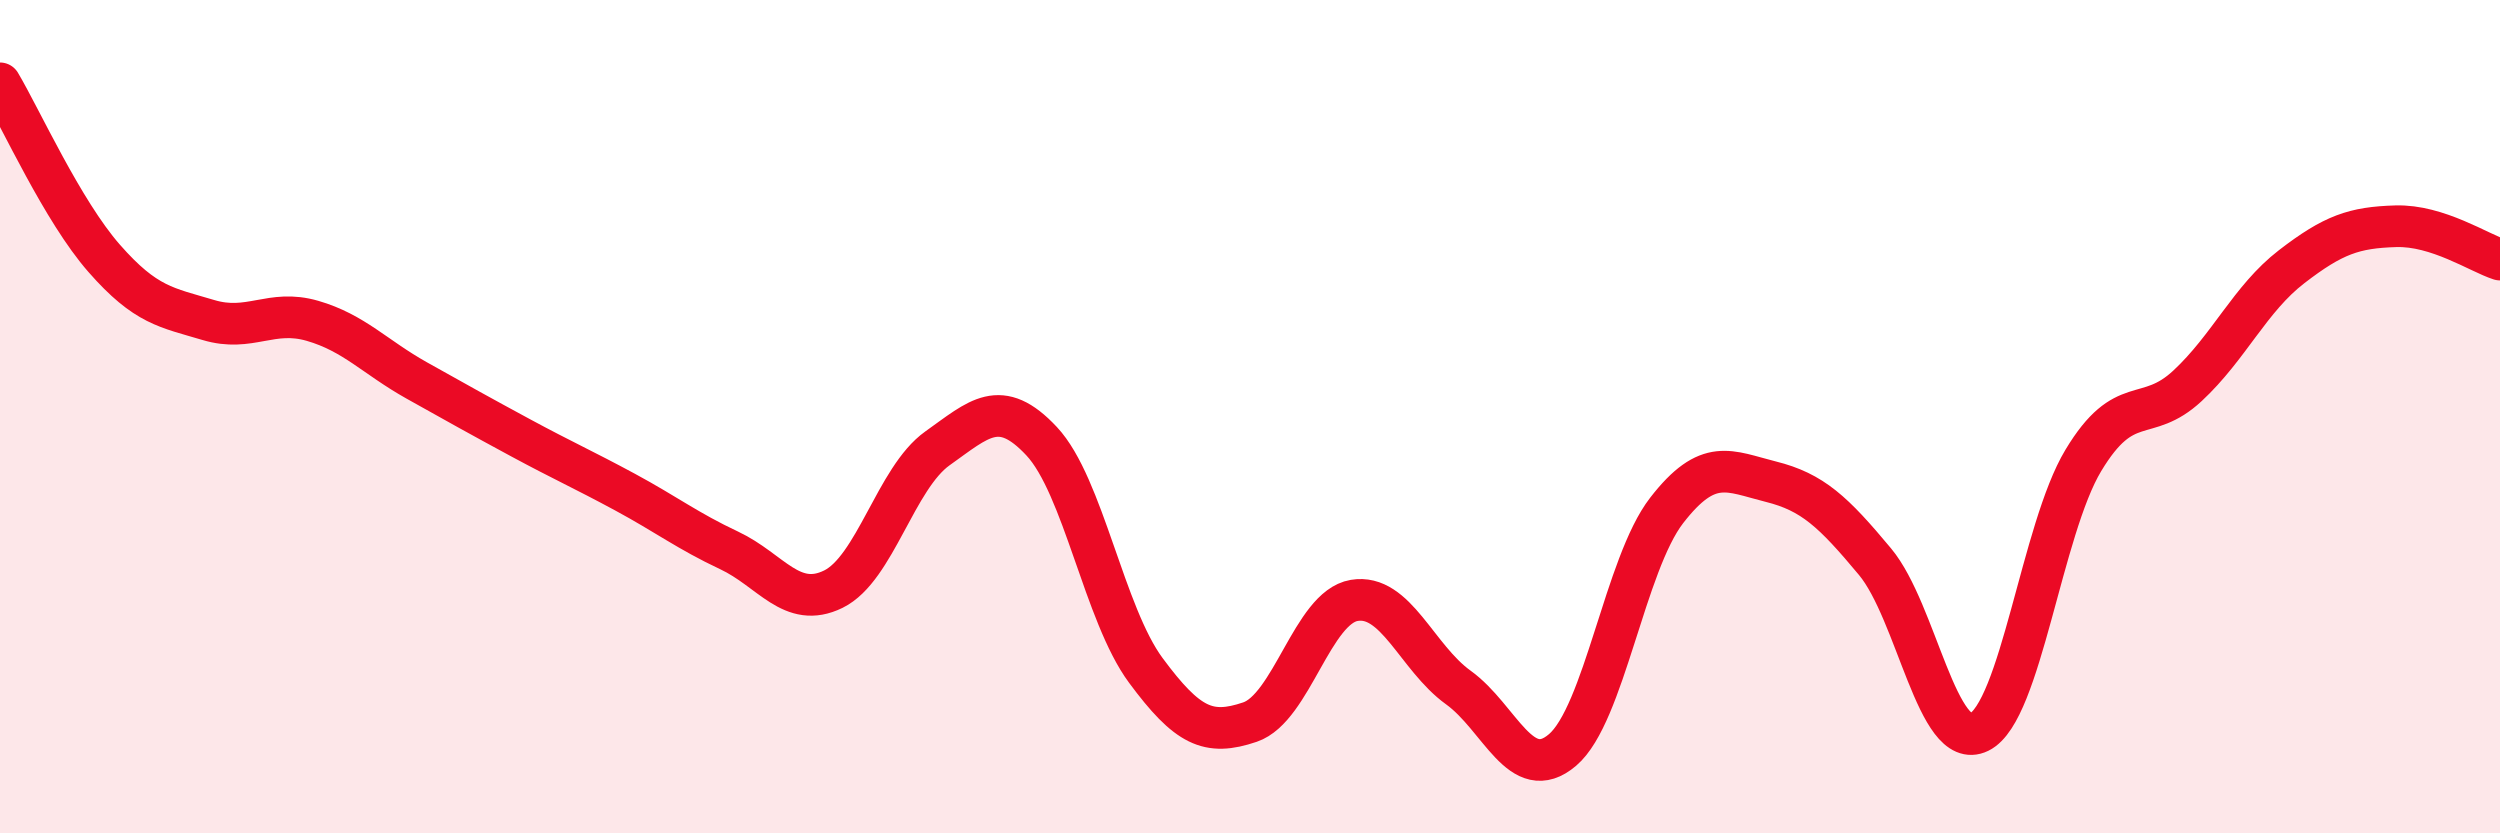
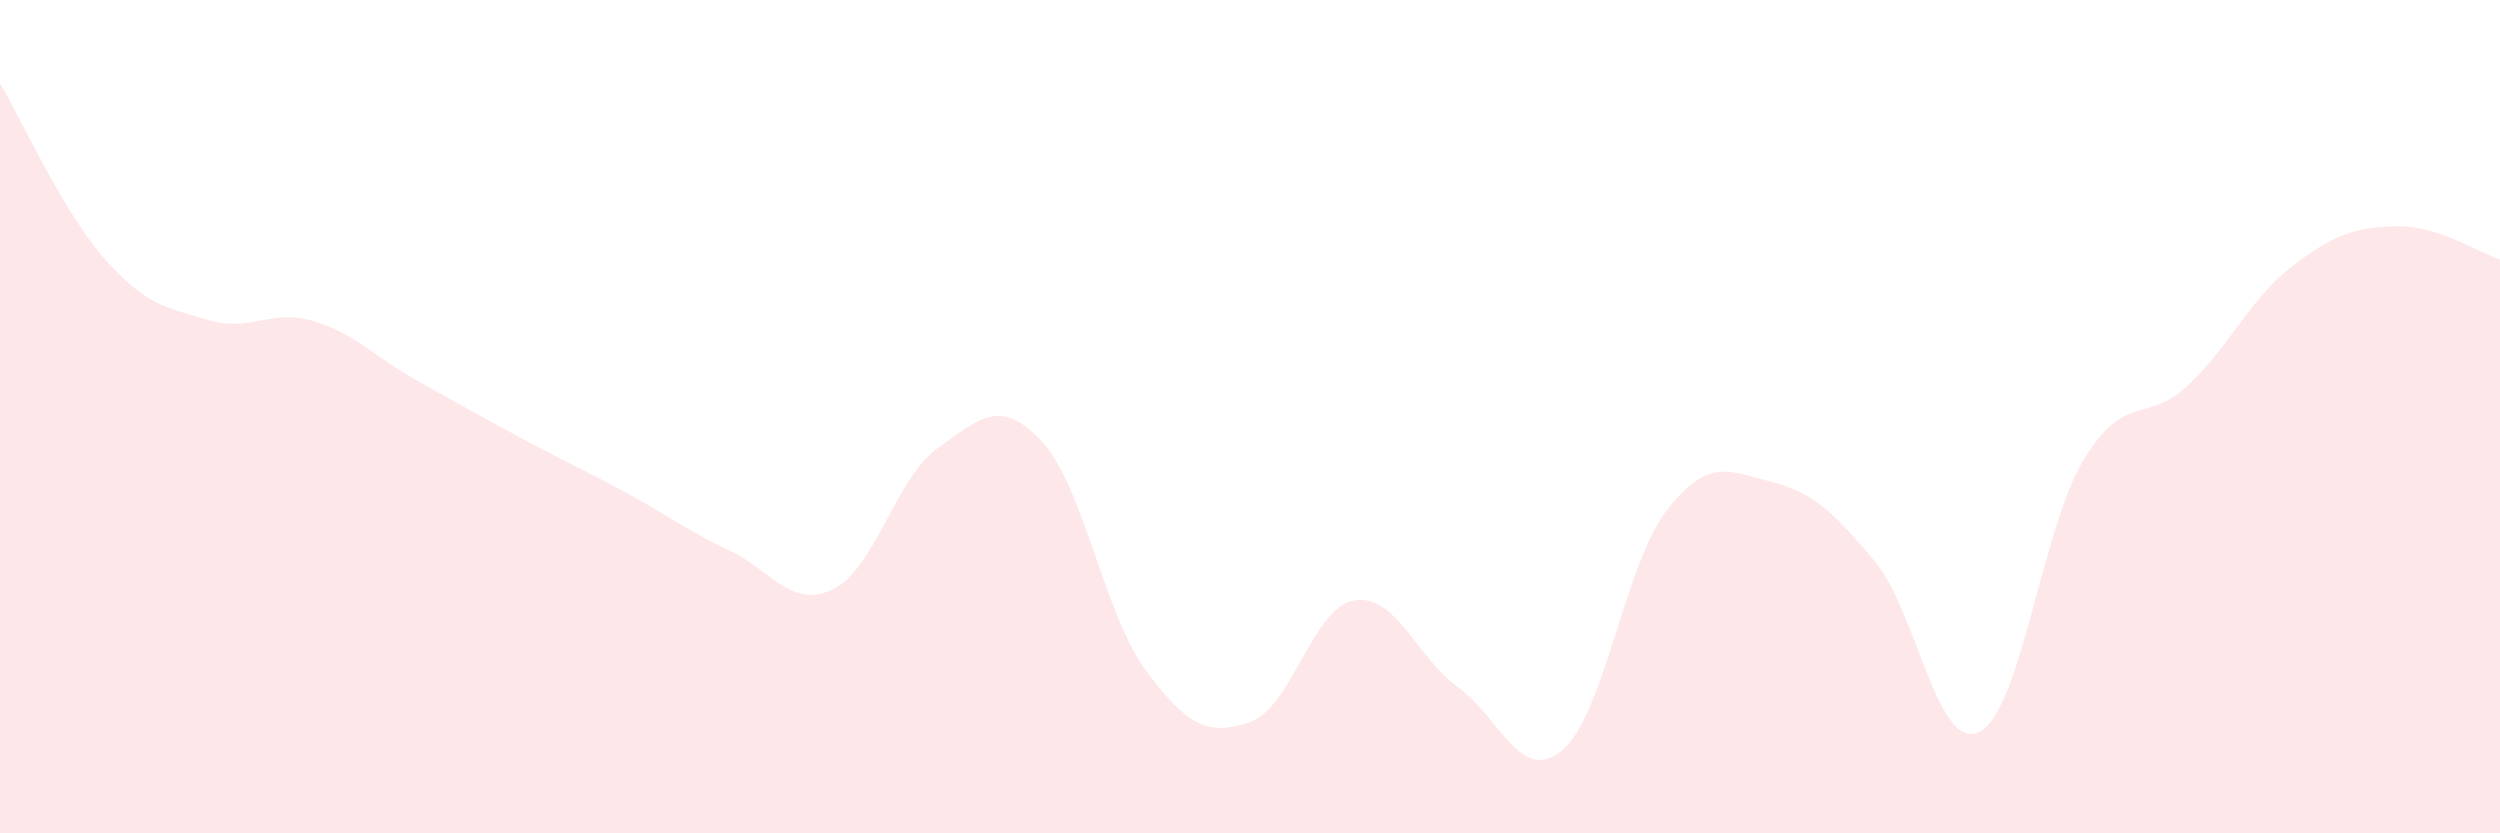
<svg xmlns="http://www.w3.org/2000/svg" width="60" height="20" viewBox="0 0 60 20">
  <path d="M 0,2 C 0.5,2.84 1.5,5.06 2.5,6.2 C 3.5,7.34 4,7.38 5,7.68 C 6,7.98 6.5,7.41 7.5,7.7 C 8.5,7.99 9,8.57 10,9.13 C 11,9.69 11.5,9.97 12.5,10.51 C 13.5,11.05 14,11.27 15,11.81 C 16,12.35 16.5,12.74 17.5,13.21 C 18.5,13.68 19,14.63 20,14.14 C 21,13.65 21.5,11.47 22.5,10.76 C 23.5,10.05 24,9.52 25,10.59 C 26,11.66 26.5,14.74 27.5,16.09 C 28.5,17.44 29,17.67 30,17.33 C 31,16.99 31.5,14.58 32.5,14.41 C 33.5,14.24 34,15.78 35,16.5 C 36,17.22 36.5,18.85 37.5,18 C 38.5,17.15 39,13.54 40,12.25 C 41,10.96 41.5,11.31 42.5,11.56 C 43.5,11.81 44,12.28 45,13.48 C 46,14.68 46.5,18.06 47.5,17.57 C 48.5,17.08 49,12.71 50,11.05 C 51,9.39 51.5,10.19 52.5,9.26 C 53.5,8.33 54,7.17 55,6.4 C 56,5.63 56.5,5.46 57.5,5.43 C 58.5,5.4 59.5,6.07 60,6.23L60 20L0 20Z" fill="#EB0A25" opacity="0.1" stroke-linecap="round" stroke-linejoin="round" />
-   <path d="M 0,2 C 0.5,2.84 1.5,5.06 2.5,6.2 C 3.5,7.34 4,7.38 5,7.68 C 6,7.98 6.5,7.41 7.5,7.7 C 8.5,7.99 9,8.57 10,9.13 C 11,9.69 11.5,9.97 12.5,10.51 C 13.5,11.05 14,11.27 15,11.81 C 16,12.35 16.5,12.74 17.5,13.21 C 18.5,13.68 19,14.63 20,14.14 C 21,13.65 21.5,11.47 22.5,10.76 C 23.5,10.05 24,9.52 25,10.59 C 26,11.66 26.5,14.74 27.5,16.09 C 28.5,17.44 29,17.67 30,17.33 C 31,16.99 31.5,14.58 32.5,14.41 C 33.5,14.24 34,15.78 35,16.5 C 36,17.22 36.5,18.85 37.5,18 C 38.5,17.15 39,13.54 40,12.25 C 41,10.96 41.5,11.31 42.5,11.56 C 43.5,11.81 44,12.28 45,13.48 C 46,14.68 46.5,18.06 47.5,17.57 C 48.5,17.08 49,12.71 50,11.05 C 51,9.39 51.5,10.19 52.5,9.26 C 53.5,8.33 54,7.17 55,6.4 C 56,5.63 56.5,5.46 57.5,5.43 C 58.5,5.4 59.5,6.07 60,6.23" stroke="#EB0A25" stroke-width="1" fill="none" stroke-linecap="round" stroke-linejoin="round" />
</svg>